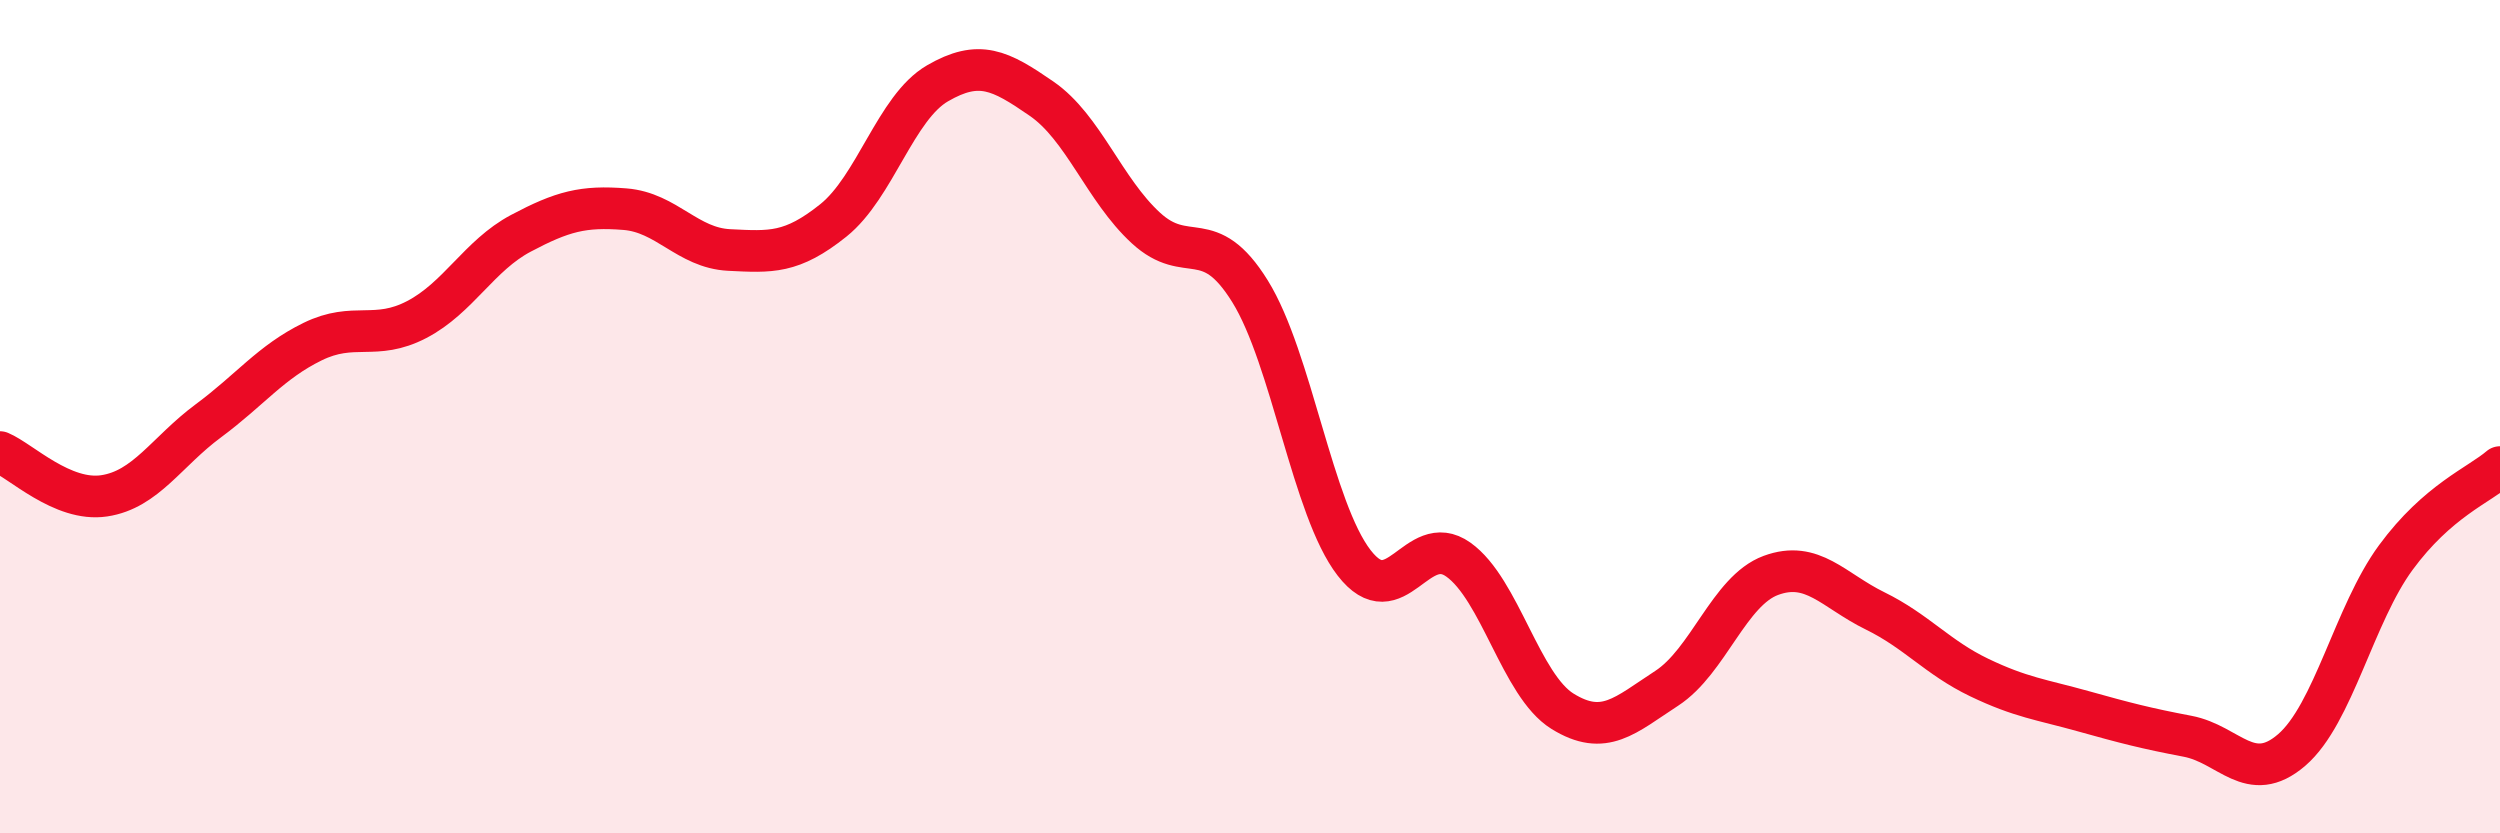
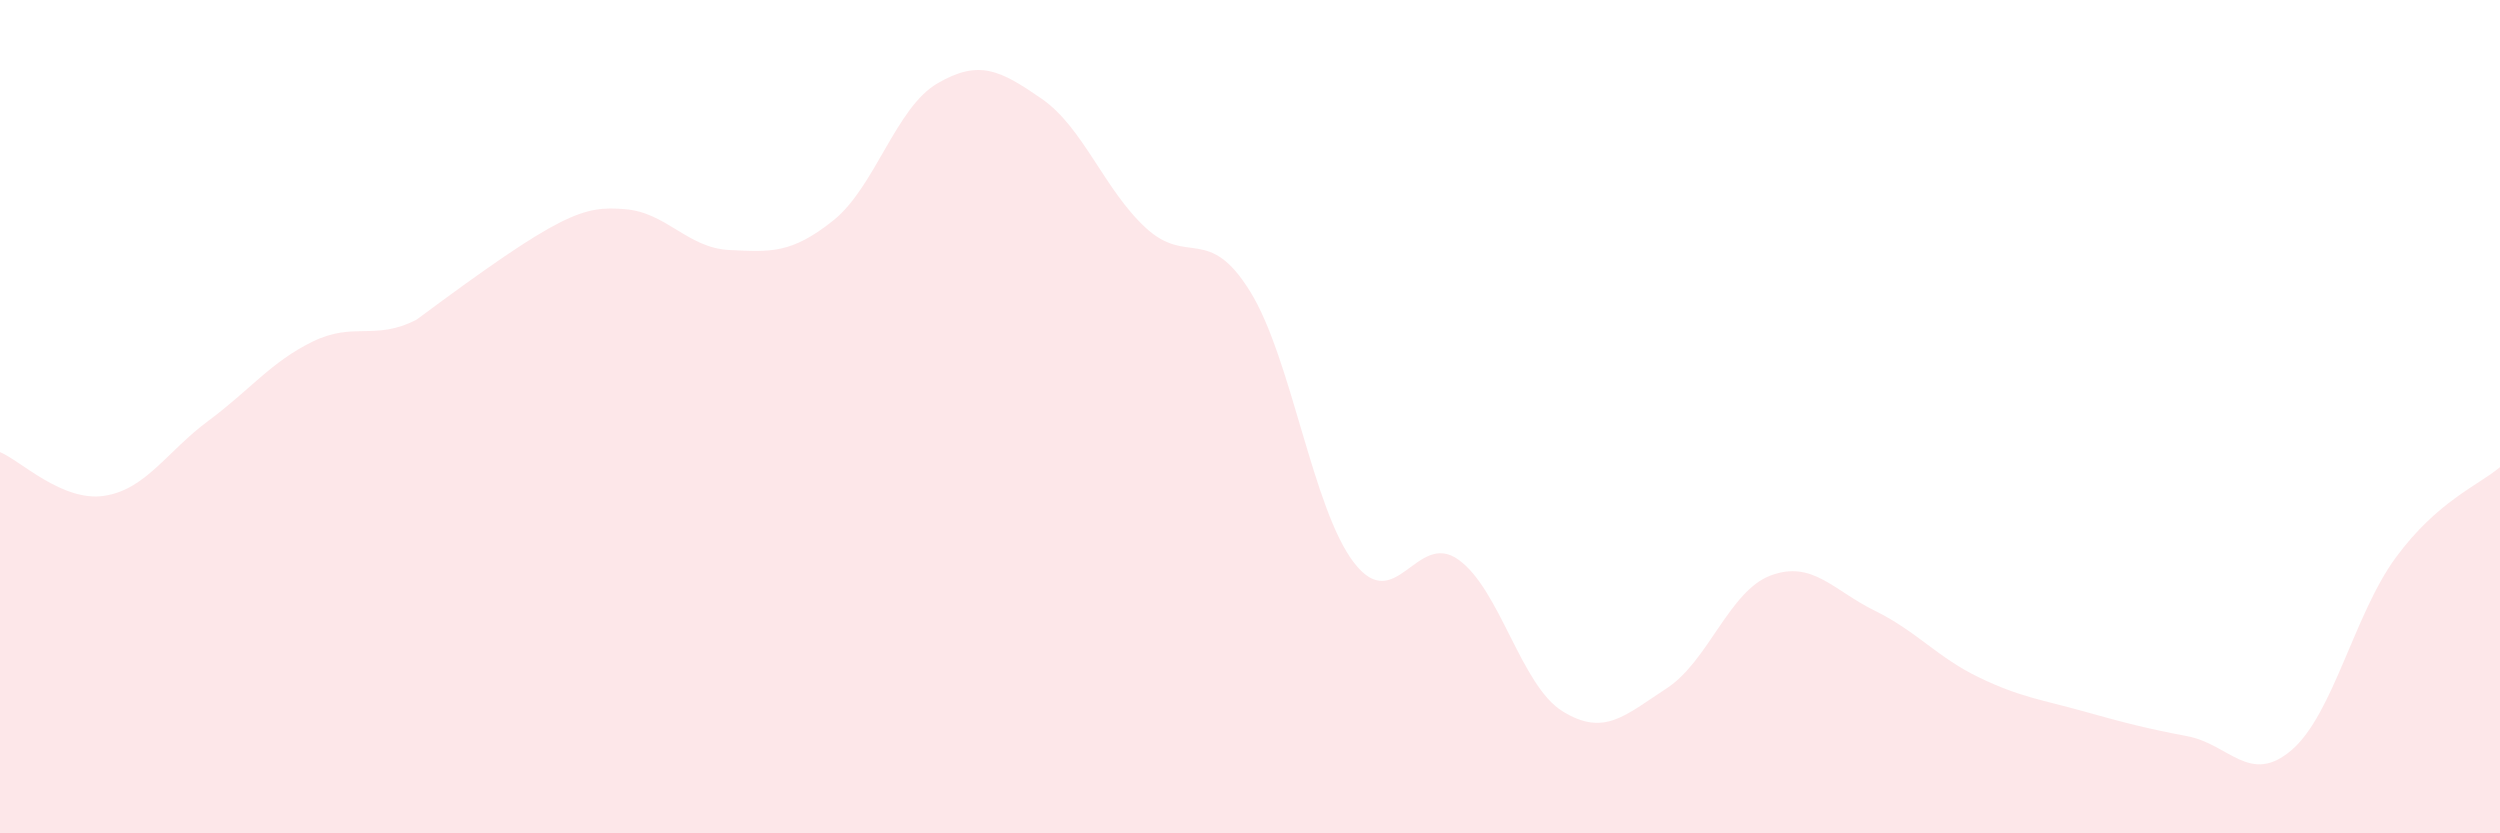
<svg xmlns="http://www.w3.org/2000/svg" width="60" height="20" viewBox="0 0 60 20">
-   <path d="M 0,10.85 C 0.5,11.06 1.5,12.05 2.5,11.9 C 3.5,11.75 4,10.84 5,10.1 C 6,9.36 6.5,8.69 7.5,8.2 C 8.5,7.71 9,8.19 10,7.67 C 11,7.15 11.5,6.13 12.5,5.6 C 13.5,5.07 14,4.94 15,5.02 C 16,5.1 16.5,5.95 17.5,6 C 18.5,6.05 19,6.09 20,5.29 C 21,4.49 21.5,2.58 22.5,2 C 23.5,1.42 24,1.68 25,2.37 C 26,3.06 26.5,4.55 27.5,5.47 C 28.5,6.39 29,5.38 30,6.99 C 31,8.6 31.5,12.22 32.5,13.51 C 33.5,14.8 34,12.72 35,13.43 C 36,14.14 36.5,16.45 37.5,17.07 C 38.5,17.69 39,17.17 40,16.52 C 41,15.87 41.5,14.18 42.5,13.81 C 43.5,13.44 44,14.17 45,14.66 C 46,15.15 46.5,15.78 47.5,16.26 C 48.5,16.74 49,16.79 50,17.07 C 51,17.35 51.5,17.48 52.5,17.67 C 53.5,17.86 54,18.86 55,18 C 56,17.14 56.5,14.74 57.5,13.38 C 58.5,12.02 59.5,11.64 60,11.21L60 20L0 20Z" fill="#EB0A25" opacity="0.1" stroke-linecap="round" stroke-linejoin="round" />
-   <path d="M 0,10.85 C 0.5,11.06 1.5,12.05 2.5,11.9 C 3.5,11.75 4,10.84 5,10.1 C 6,9.36 6.5,8.69 7.5,8.2 C 8.5,7.71 9,8.19 10,7.67 C 11,7.15 11.5,6.13 12.5,5.6 C 13.5,5.07 14,4.94 15,5.02 C 16,5.1 16.5,5.95 17.5,6 C 18.5,6.05 19,6.09 20,5.29 C 21,4.49 21.5,2.58 22.5,2 C 23.5,1.42 24,1.68 25,2.37 C 26,3.06 26.5,4.55 27.5,5.47 C 28.5,6.39 29,5.38 30,6.99 C 31,8.6 31.5,12.22 32.5,13.51 C 33.5,14.8 34,12.72 35,13.43 C 36,14.14 36.5,16.45 37.5,17.07 C 38.5,17.69 39,17.17 40,16.52 C 41,15.87 41.5,14.18 42.5,13.81 C 43.5,13.44 44,14.17 45,14.66 C 46,15.15 46.5,15.78 47.5,16.26 C 48.5,16.74 49,16.79 50,17.07 C 51,17.35 51.5,17.48 52.5,17.67 C 53.5,17.86 54,18.86 55,18 C 56,17.14 56.5,14.74 57.5,13.38 C 58.5,12.02 59.5,11.64 60,11.21" stroke="#EB0A25" stroke-width="1" fill="none" stroke-linecap="round" stroke-linejoin="round" />
+   <path d="M 0,10.85 C 0.5,11.06 1.5,12.05 2.5,11.9 C 3.5,11.75 4,10.84 5,10.1 C 6,9.36 6.5,8.69 7.5,8.2 C 8.5,7.71 9,8.19 10,7.67 C 13.5,5.07 14,4.94 15,5.02 C 16,5.1 16.5,5.95 17.5,6 C 18.5,6.05 19,6.09 20,5.29 C 21,4.49 21.5,2.58 22.5,2 C 23.5,1.42 24,1.68 25,2.37 C 26,3.06 26.5,4.55 27.5,5.47 C 28.5,6.39 29,5.38 30,6.99 C 31,8.6 31.5,12.22 32.5,13.51 C 33.5,14.8 34,12.72 35,13.43 C 36,14.14 36.5,16.45 37.5,17.07 C 38.5,17.69 39,17.17 40,16.52 C 41,15.87 41.5,14.18 42.5,13.81 C 43.5,13.44 44,14.17 45,14.66 C 46,15.15 46.5,15.78 47.5,16.26 C 48.5,16.74 49,16.79 50,17.07 C 51,17.35 51.5,17.48 52.5,17.67 C 53.5,17.86 54,18.86 55,18 C 56,17.14 56.5,14.74 57.5,13.38 C 58.5,12.02 59.5,11.64 60,11.21L60 20L0 20Z" fill="#EB0A25" opacity="0.1" stroke-linecap="round" stroke-linejoin="round" />
</svg>